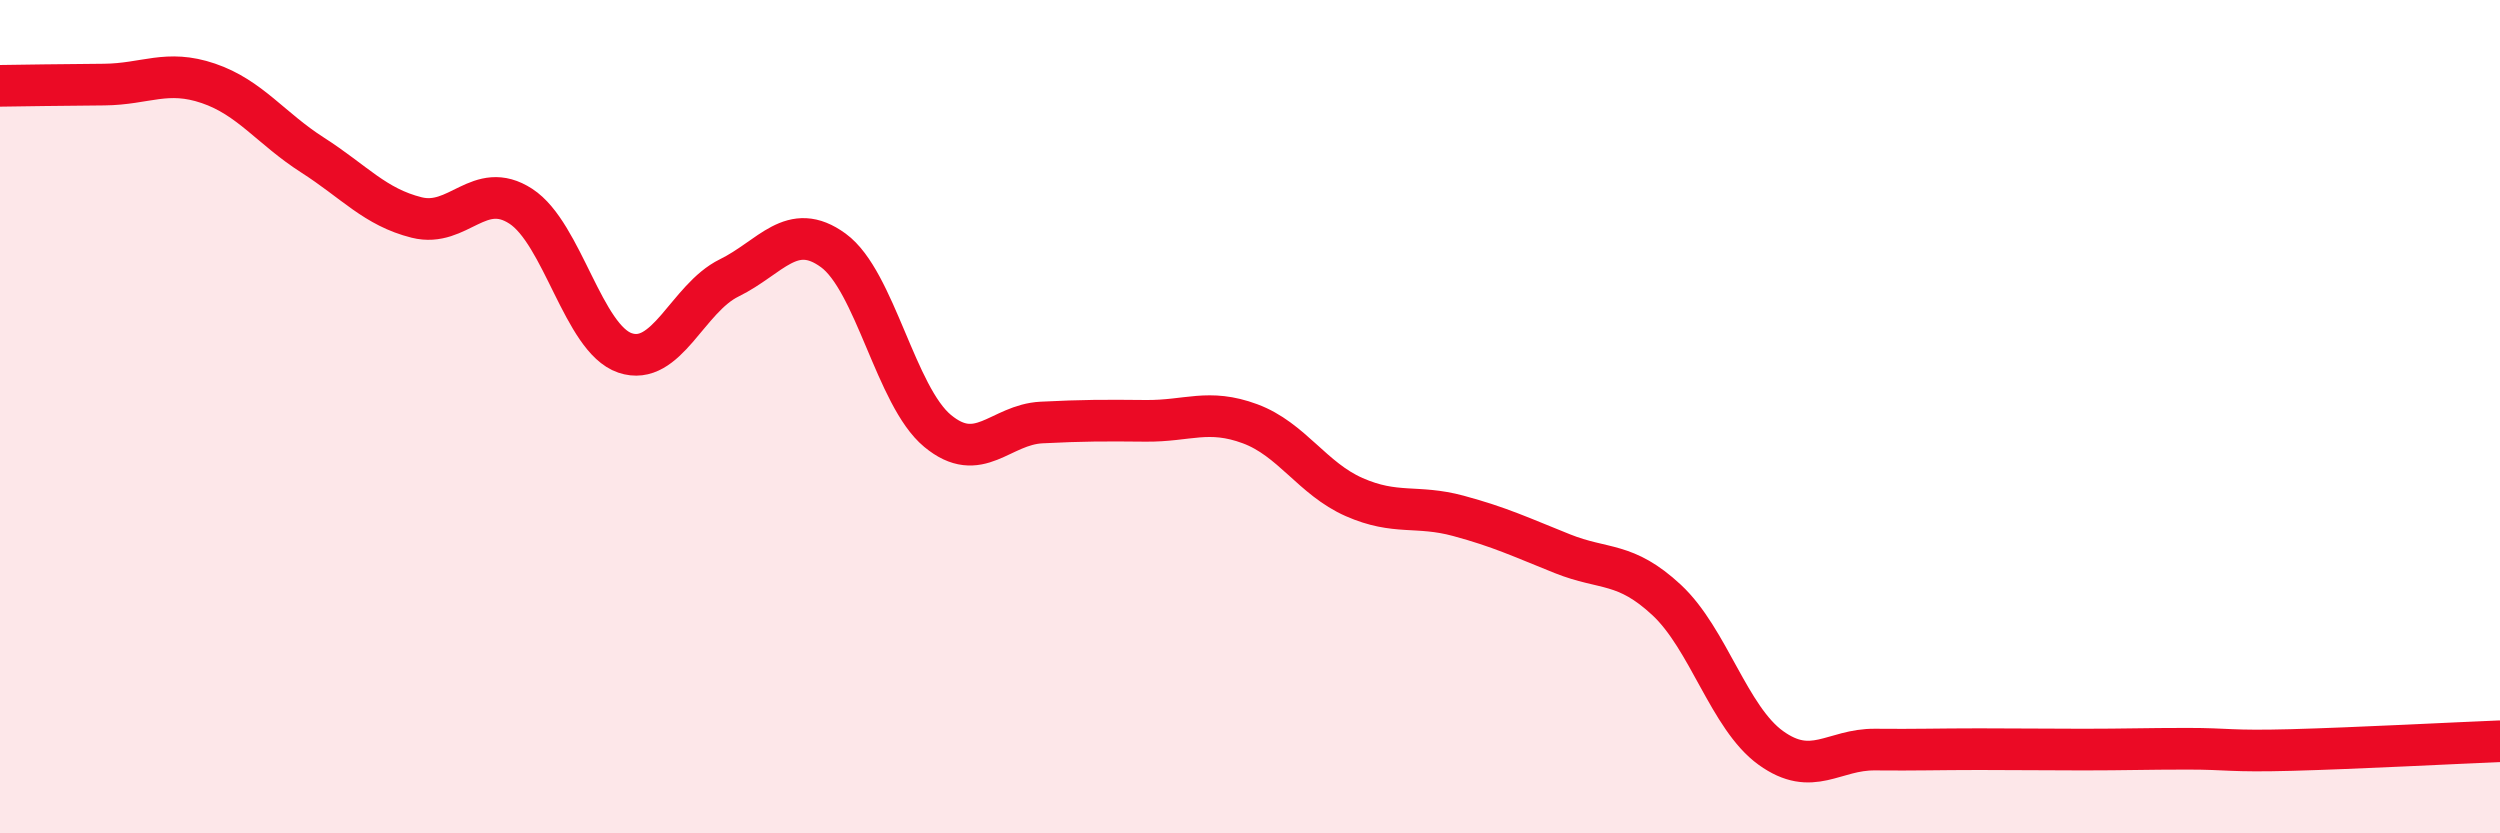
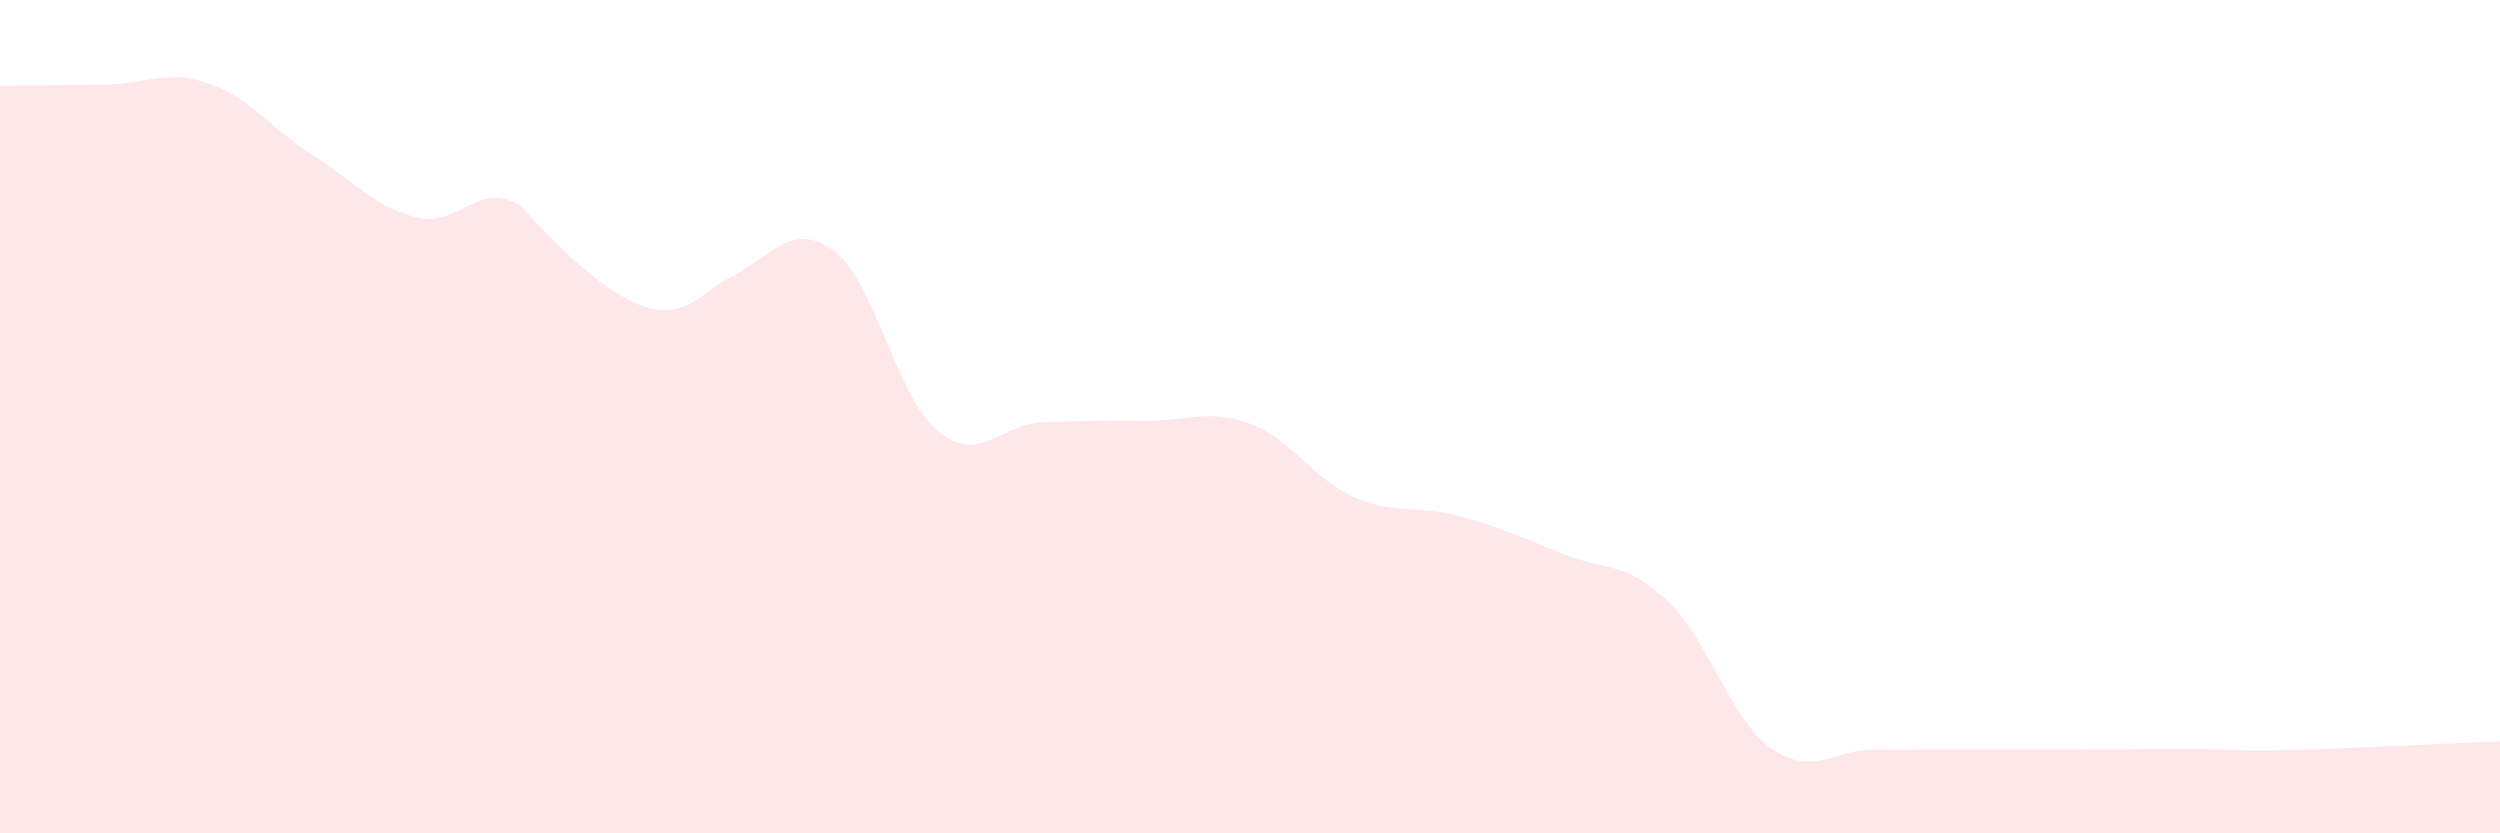
<svg xmlns="http://www.w3.org/2000/svg" width="60" height="20" viewBox="0 0 60 20">
-   <path d="M 0,2.06 C 0.5,2.05 1.5,2.04 2.5,2.03 C 3.5,2.02 4,1.66 5,2 C 6,2.34 6.5,3.08 7.5,3.72 C 8.5,4.36 9,4.97 10,5.22 C 11,5.47 11.5,4.3 12.5,4.95 C 13.5,5.6 14,8.13 15,8.47 C 16,8.81 16.5,7.16 17.5,6.67 C 18.5,6.18 19,5.28 20,6.01 C 21,6.74 21.5,9.51 22.5,10.34 C 23.5,11.17 24,10.19 25,10.14 C 26,10.09 26.5,10.09 27.5,10.1 C 28.5,10.11 29,9.8 30,10.17 C 31,10.54 31.5,11.49 32.5,11.93 C 33.5,12.37 34,12.11 35,12.38 C 36,12.65 36.5,12.89 37.5,13.29 C 38.5,13.69 39,13.47 40,14.4 C 41,15.33 41.5,17.23 42.5,17.95 C 43.5,18.67 44,17.98 45,17.99 C 46,18 46.5,17.98 47.5,17.98 C 48.5,17.98 49,17.99 50,17.99 C 51,17.99 51.5,17.97 52.5,17.97 C 53.5,17.97 53.5,18.04 55,18 C 56.5,17.96 59,17.83 60,17.79L60 20L0 20Z" fill="#EB0A25" opacity="0.1" stroke-linecap="round" stroke-linejoin="round" />
-   <path d="M 0,2.06 C 0.5,2.05 1.5,2.04 2.5,2.03 C 3.5,2.02 4,1.66 5,2 C 6,2.34 6.5,3.08 7.5,3.72 C 8.5,4.36 9,4.97 10,5.22 C 11,5.47 11.5,4.3 12.5,4.95 C 13.5,5.6 14,8.13 15,8.47 C 16,8.81 16.5,7.16 17.5,6.67 C 18.5,6.18 19,5.28 20,6.01 C 21,6.74 21.5,9.51 22.5,10.34 C 23.5,11.17 24,10.19 25,10.14 C 26,10.09 26.5,10.09 27.5,10.1 C 28.5,10.11 29,9.8 30,10.17 C 31,10.54 31.5,11.49 32.5,11.93 C 33.5,12.37 34,12.11 35,12.38 C 36,12.65 36.5,12.89 37.5,13.29 C 38.5,13.69 39,13.47 40,14.4 C 41,15.33 41.5,17.23 42.5,17.95 C 43.5,18.67 44,17.98 45,17.99 C 46,18 46.5,17.98 47.5,17.98 C 48.5,17.98 49,17.99 50,17.99 C 51,17.99 51.5,17.97 52.5,17.97 C 53.5,17.97 53.5,18.04 55,18 C 56.5,17.96 59,17.83 60,17.79" stroke="#EB0A25" stroke-width="1" fill="none" stroke-linecap="round" stroke-linejoin="round" />
+   <path d="M 0,2.06 C 0.5,2.05 1.5,2.04 2.5,2.03 C 3.5,2.02 4,1.66 5,2 C 6,2.34 6.5,3.08 7.5,3.72 C 8.5,4.36 9,4.97 10,5.22 C 11,5.47 11.5,4.3 12.5,4.95 C 16,8.81 16.5,7.16 17.5,6.67 C 18.5,6.18 19,5.28 20,6.01 C 21,6.74 21.5,9.51 22.5,10.34 C 23.5,11.17 24,10.19 25,10.14 C 26,10.09 26.5,10.09 27.5,10.1 C 28.5,10.11 29,9.8 30,10.17 C 31,10.54 31.5,11.49 32.5,11.93 C 33.5,12.37 34,12.11 35,12.38 C 36,12.65 36.5,12.89 37.5,13.29 C 38.5,13.69 39,13.47 40,14.4 C 41,15.33 41.5,17.23 42.5,17.95 C 43.5,18.67 44,17.98 45,17.99 C 46,18 46.5,17.98 47.5,17.98 C 48.5,17.98 49,17.99 50,17.99 C 51,17.99 51.5,17.97 52.5,17.97 C 53.5,17.97 53.5,18.04 55,18 C 56.5,17.96 59,17.83 60,17.79L60 20L0 20Z" fill="#EB0A25" opacity="0.1" stroke-linecap="round" stroke-linejoin="round" />
</svg>